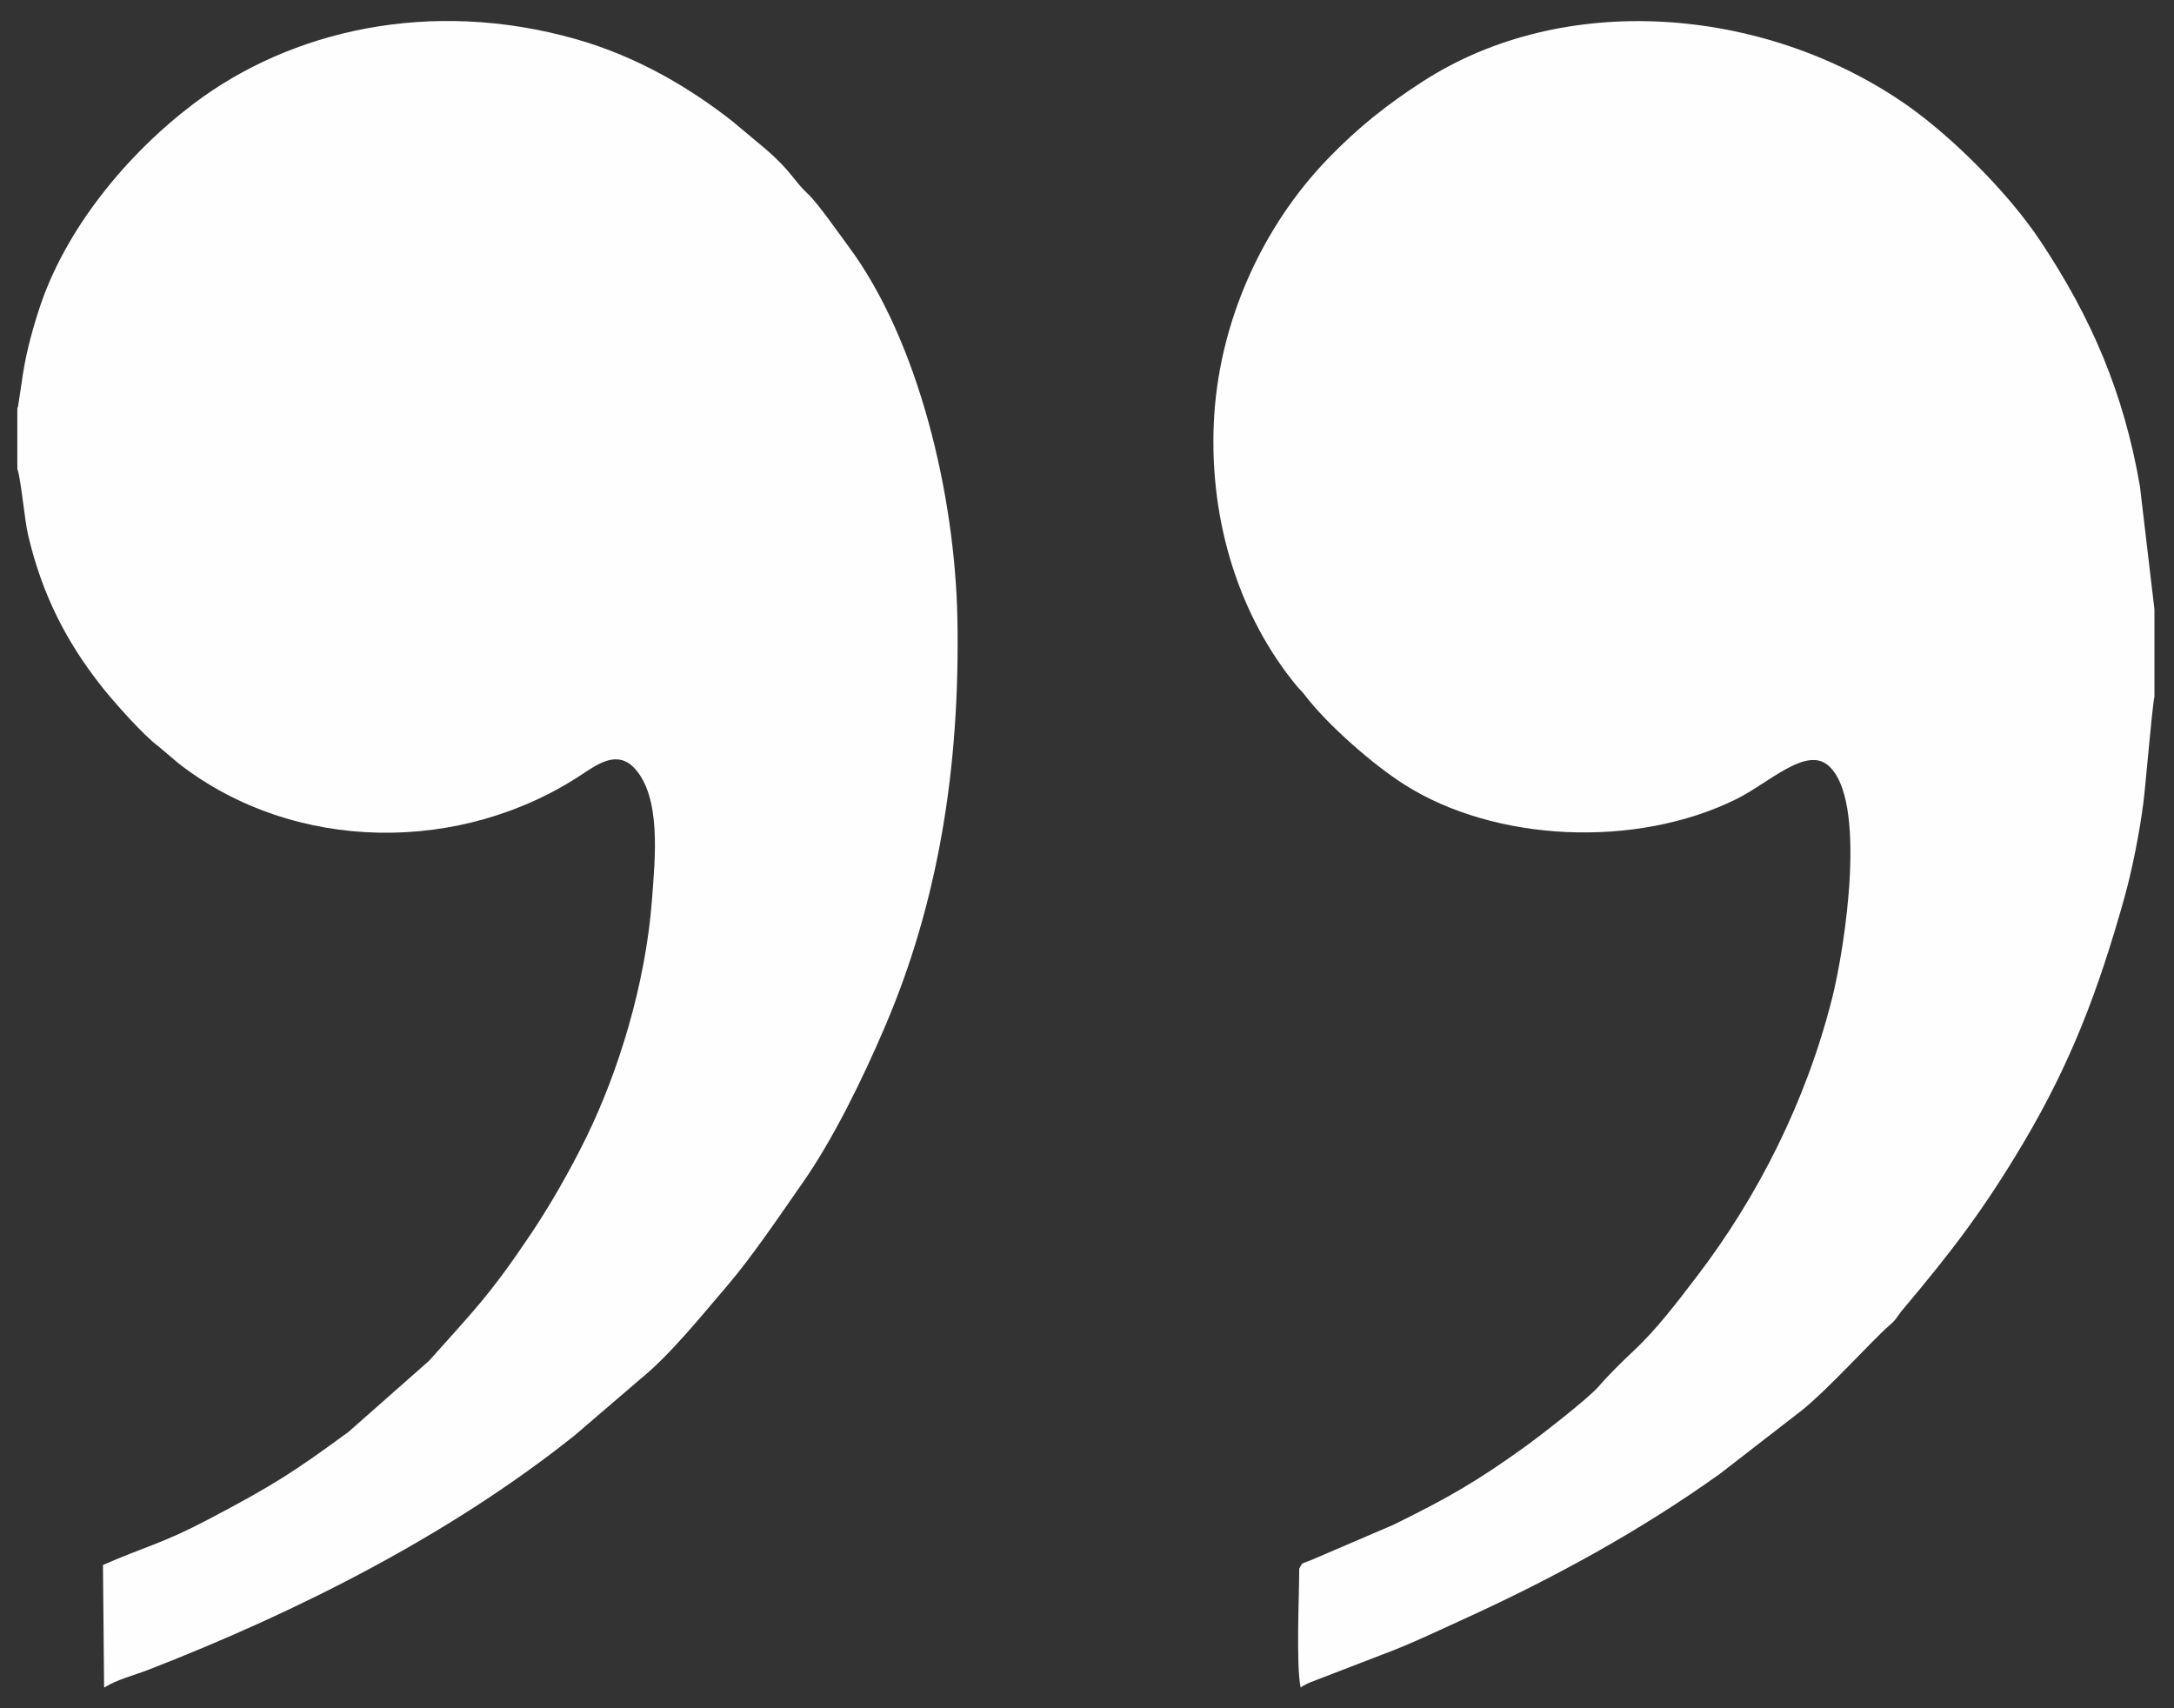
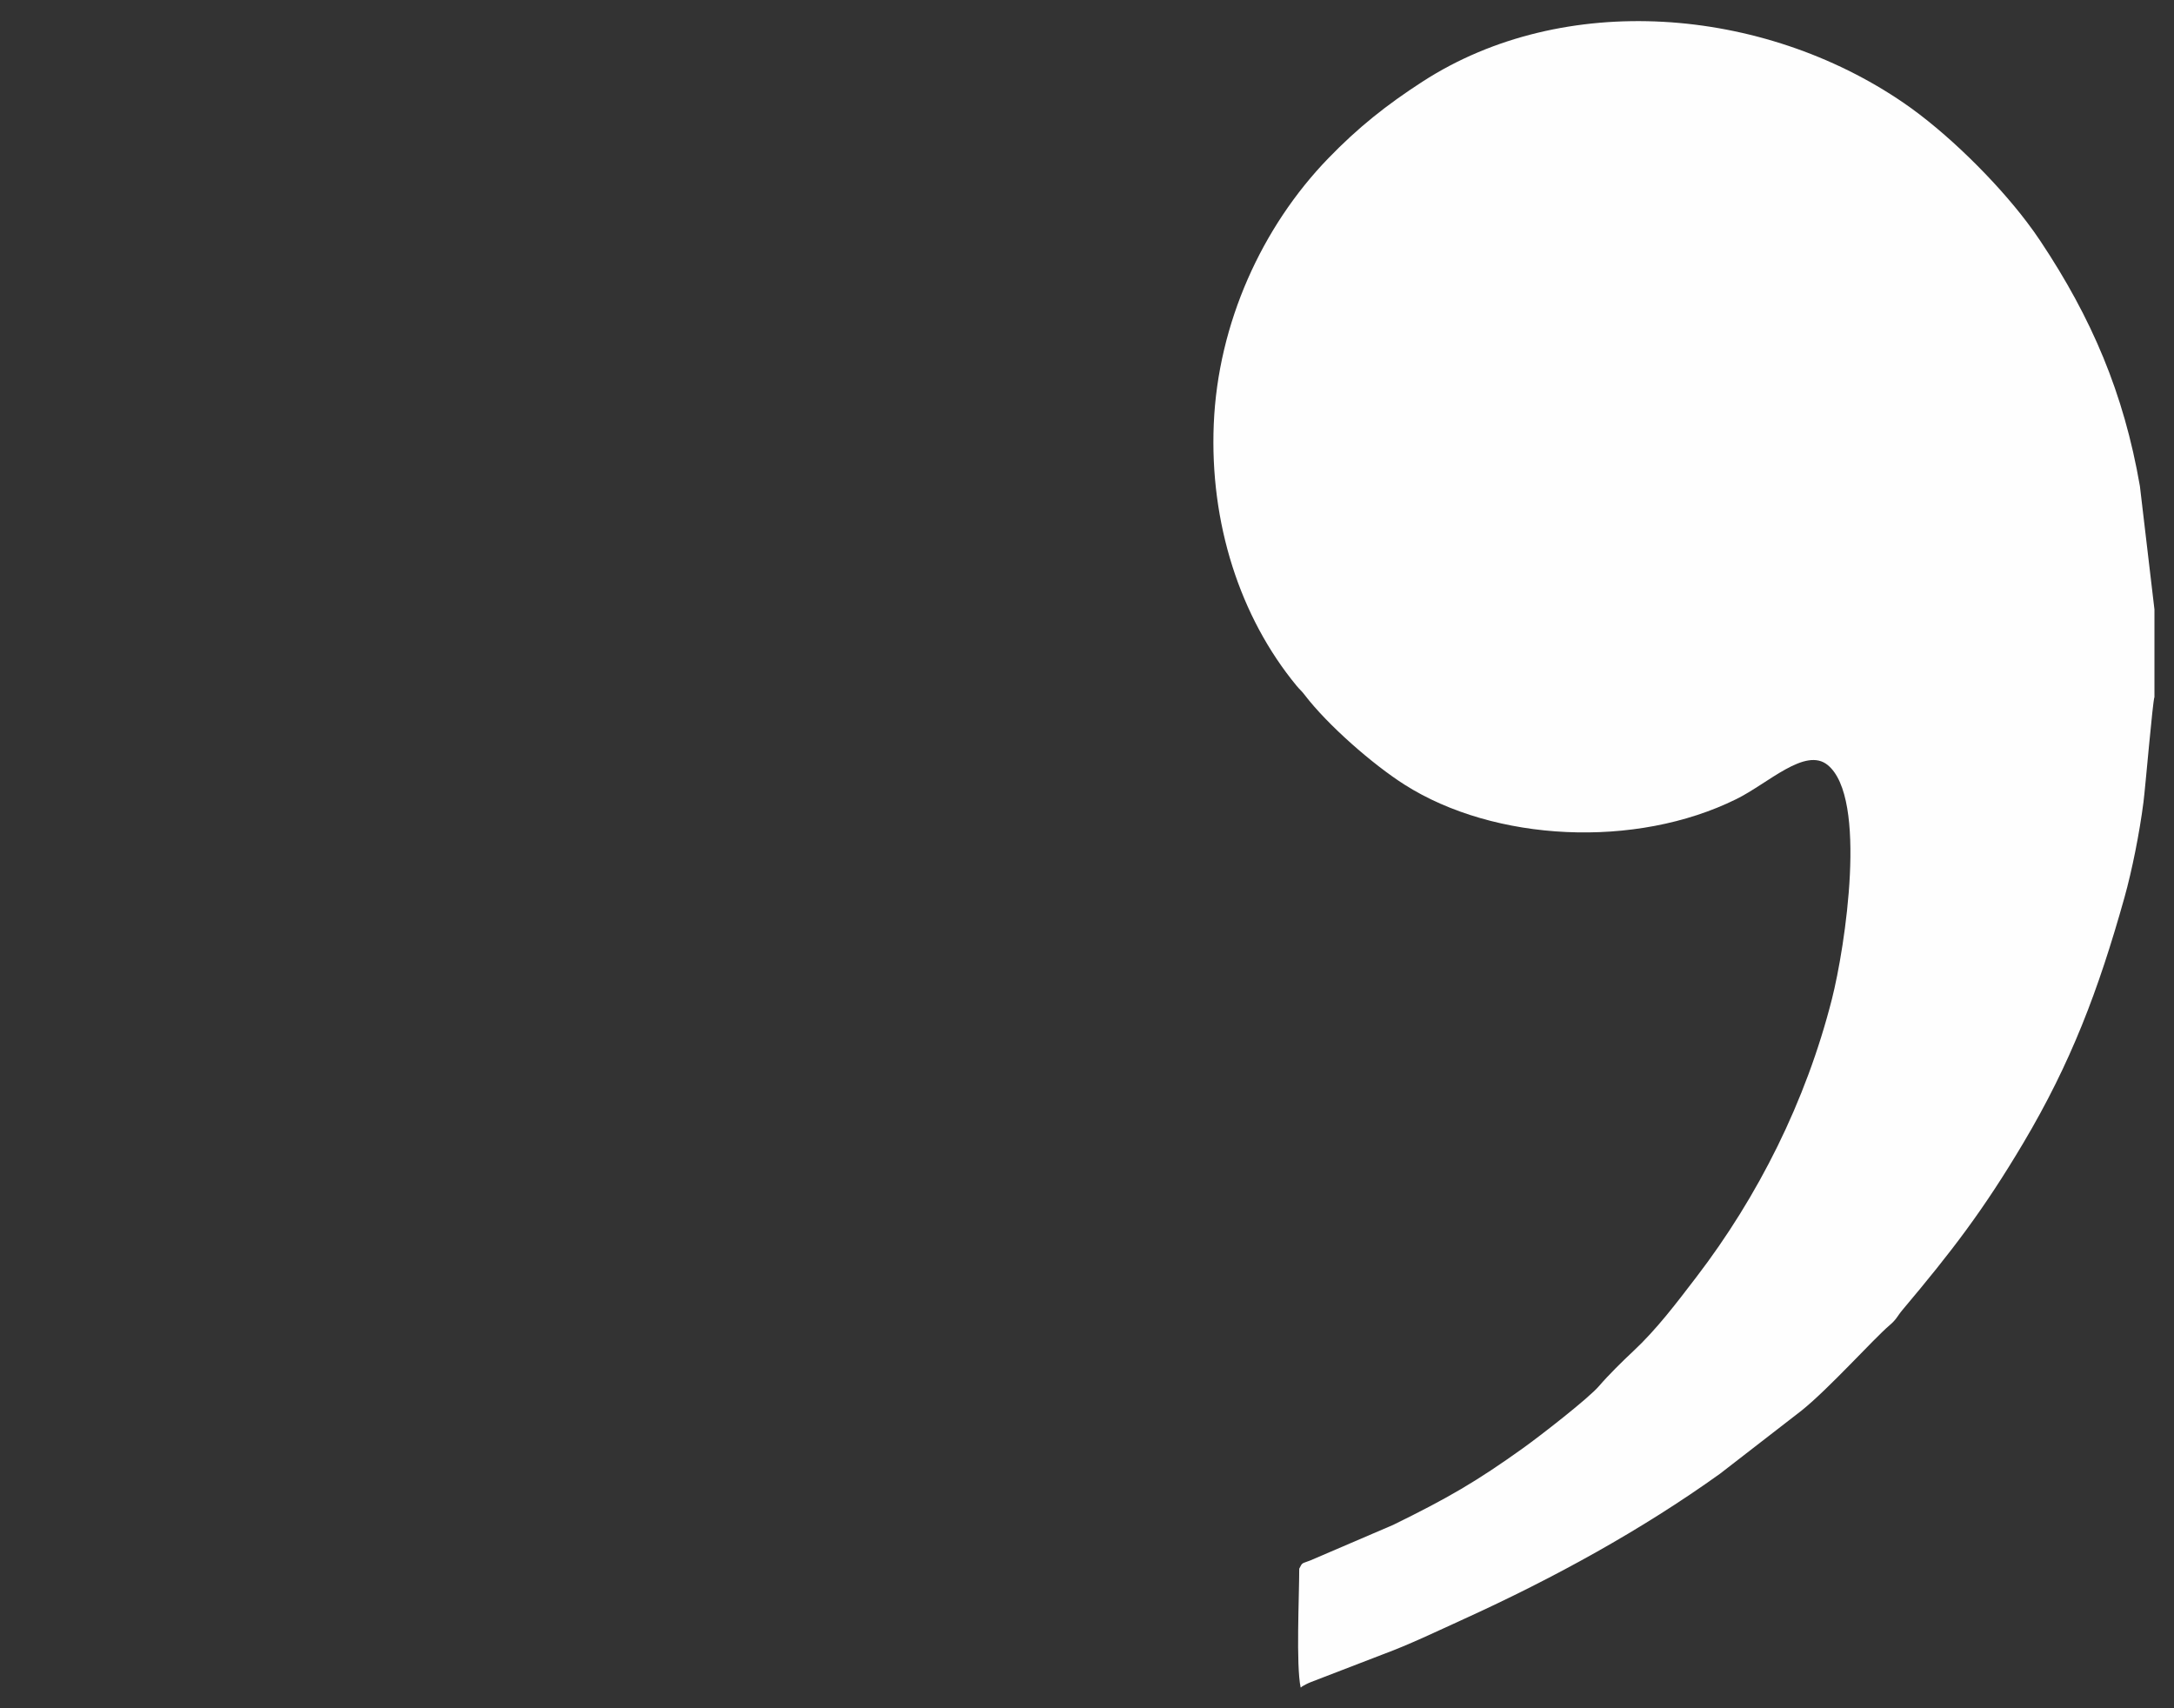
<svg xmlns="http://www.w3.org/2000/svg" xml:space="preserve" width="140mm" height="110mm" style="shape-rendering:geometricPrecision; text-rendering:geometricPrecision; image-rendering:optimizeQuality; fill-rule:evenodd; clip-rule:evenodd" viewBox="0 0 14000 11000">
  <rect x="0" y="0" width="14000" height="11000" fill="#333333" stroke="none" />
  <defs>
    <style type="text/css">  .fil0 {fill:#FEFEFE}  </style>
  </defs>
  <g id="Слой_x0020_1">
    <g id="_1482250767824">
-       <path class="fil0" d="M111.62 2631.15l0 388.95c22.15,54.04 46.39,326.9 68.76,422.48 90.76,387.94 247.76,693.41 480.86,986.44 76.53,96.21 265.96,309.34 358.12,376.14l132.04 111.87c745.23,578.74 1823.38,586.09 2603.62,64.7 105.01,-70.17 226.39,-148.91 332.23,-33.47 171.18,186.71 131.81,574.52 111.63,842.18 -41.23,546.85 -216.11,1110.27 -424.27,1535.12 -107.51,219.42 -236.76,442.94 -357.08,622.18 -267.34,398.27 -373.89,499.73 -653.97,814.31l-519.89 458.9c-356.77,260.77 -478.9,340.36 -904.59,564.34 -295.27,155.36 -404.53,173.25 -676.04,292.11l7.38 788.51 2.8 0c78.19,-50.58 188.77,-77.07 287.01,-115.34 970.85,-378.26 1942.37,-870.59 2742,-1508.8l419.51 -359.99c194.34,-157.48 394.3,-407.63 560.57,-601.28 157.81,-183.79 344.04,-460.07 485.02,-661.83 197.37,-282.45 385.05,-664.36 533.03,-1010.69 336.54,-787.65 483.36,-1651.98 465.03,-2623.75 -14.92,-791.33 -247.97,-1788.55 -702.81,-2399.56 -54.38,-73.06 -197.35,-278.55 -260.14,-336.15 -87.67,-80.43 -105.6,-146.51 -274.46,-290.65l-208.41 -174.47c-265.93,-209.42 -607.44,-417.33 -1012.72,-532.02 -933.16,-264.08 -1832.79,-58.46 -2461.51,417.72 -429.06,324.97 -828.9,809.45 -995.39,1327.55 -50.11,155.94 -89.35,304.59 -111.17,471.99l-22.7 149.51c-0.64,-2.09 -2.54,8.84 -4.46,13z" />
      <path class="fil0" d="M8375.76 10865.91l2 0c13.69,-9.86 0.34,-3.5 32.08,-19.81 11.46,-5.88 20.54,-9.93 32.9,-14.91l462.89 -178.31c170.3,-62.71 347.75,-148.34 522.52,-227.82 573.97,-261.03 1142.01,-572.14 1648.15,-935.13l525.72 -407.06c178.12,-143.04 463.98,-462.13 566.48,-549.2 46.8,-39.75 47.03,-55.88 84.11,-99.93 313.92,-372.87 518.85,-639.06 776.65,-1072.94 306.22,-515.39 483.71,-981.61 651.59,-1581.15 49.11,-175.4 97.14,-416.55 122.46,-613.62 12.57,-97.81 59.45,-650.26 70.8,-677.93l0 -563.4 -93.74 -794.52c-103.66,-598.96 -310.65,-1082.08 -640.26,-1577.32 -29.01,-43.59 -55.99,-81.19 -88.93,-124.63 -202.25,-266.71 -518.91,-578.81 -793.18,-766.44 -906.78,-620.34 -2188.06,-724.62 -3097.5,-136.12 -233.49,151.1 -415.27,296 -606.59,493.63 -427.37,441.47 -710.42,1062.27 -737.59,1711.34 -26.62,636.05 167.54,1242.06 533.83,1685.97 20.88,25.3 30.72,30.93 50.19,56.49 149.51,196.24 441.17,450.28 643.97,579.23 581.06,369.44 1489.27,413.95 2137.59,93.17 206.53,-102.2 443.84,-336.62 587.79,-219.35 259.77,211.61 112.29,1172.7 27.42,1507.03 -167.48,659.72 -476.42,1272.24 -872.16,1789.19 -127.85,167.01 -255.82,337.16 -407.79,478.92 -67.81,63.26 -158.94,153.06 -219.9,224.04 -68.6,79.9 -379.96,321.54 -488.11,398.97 -302.7,216.72 -486.01,322.7 -837.13,494.81l-533.41 228.86c-58.83,22.74 -50.26,11.72 -71.89,53.36 0,175.69 -21.36,620.19 9.04,764.58z" />
    </g>
  </g>
</svg>